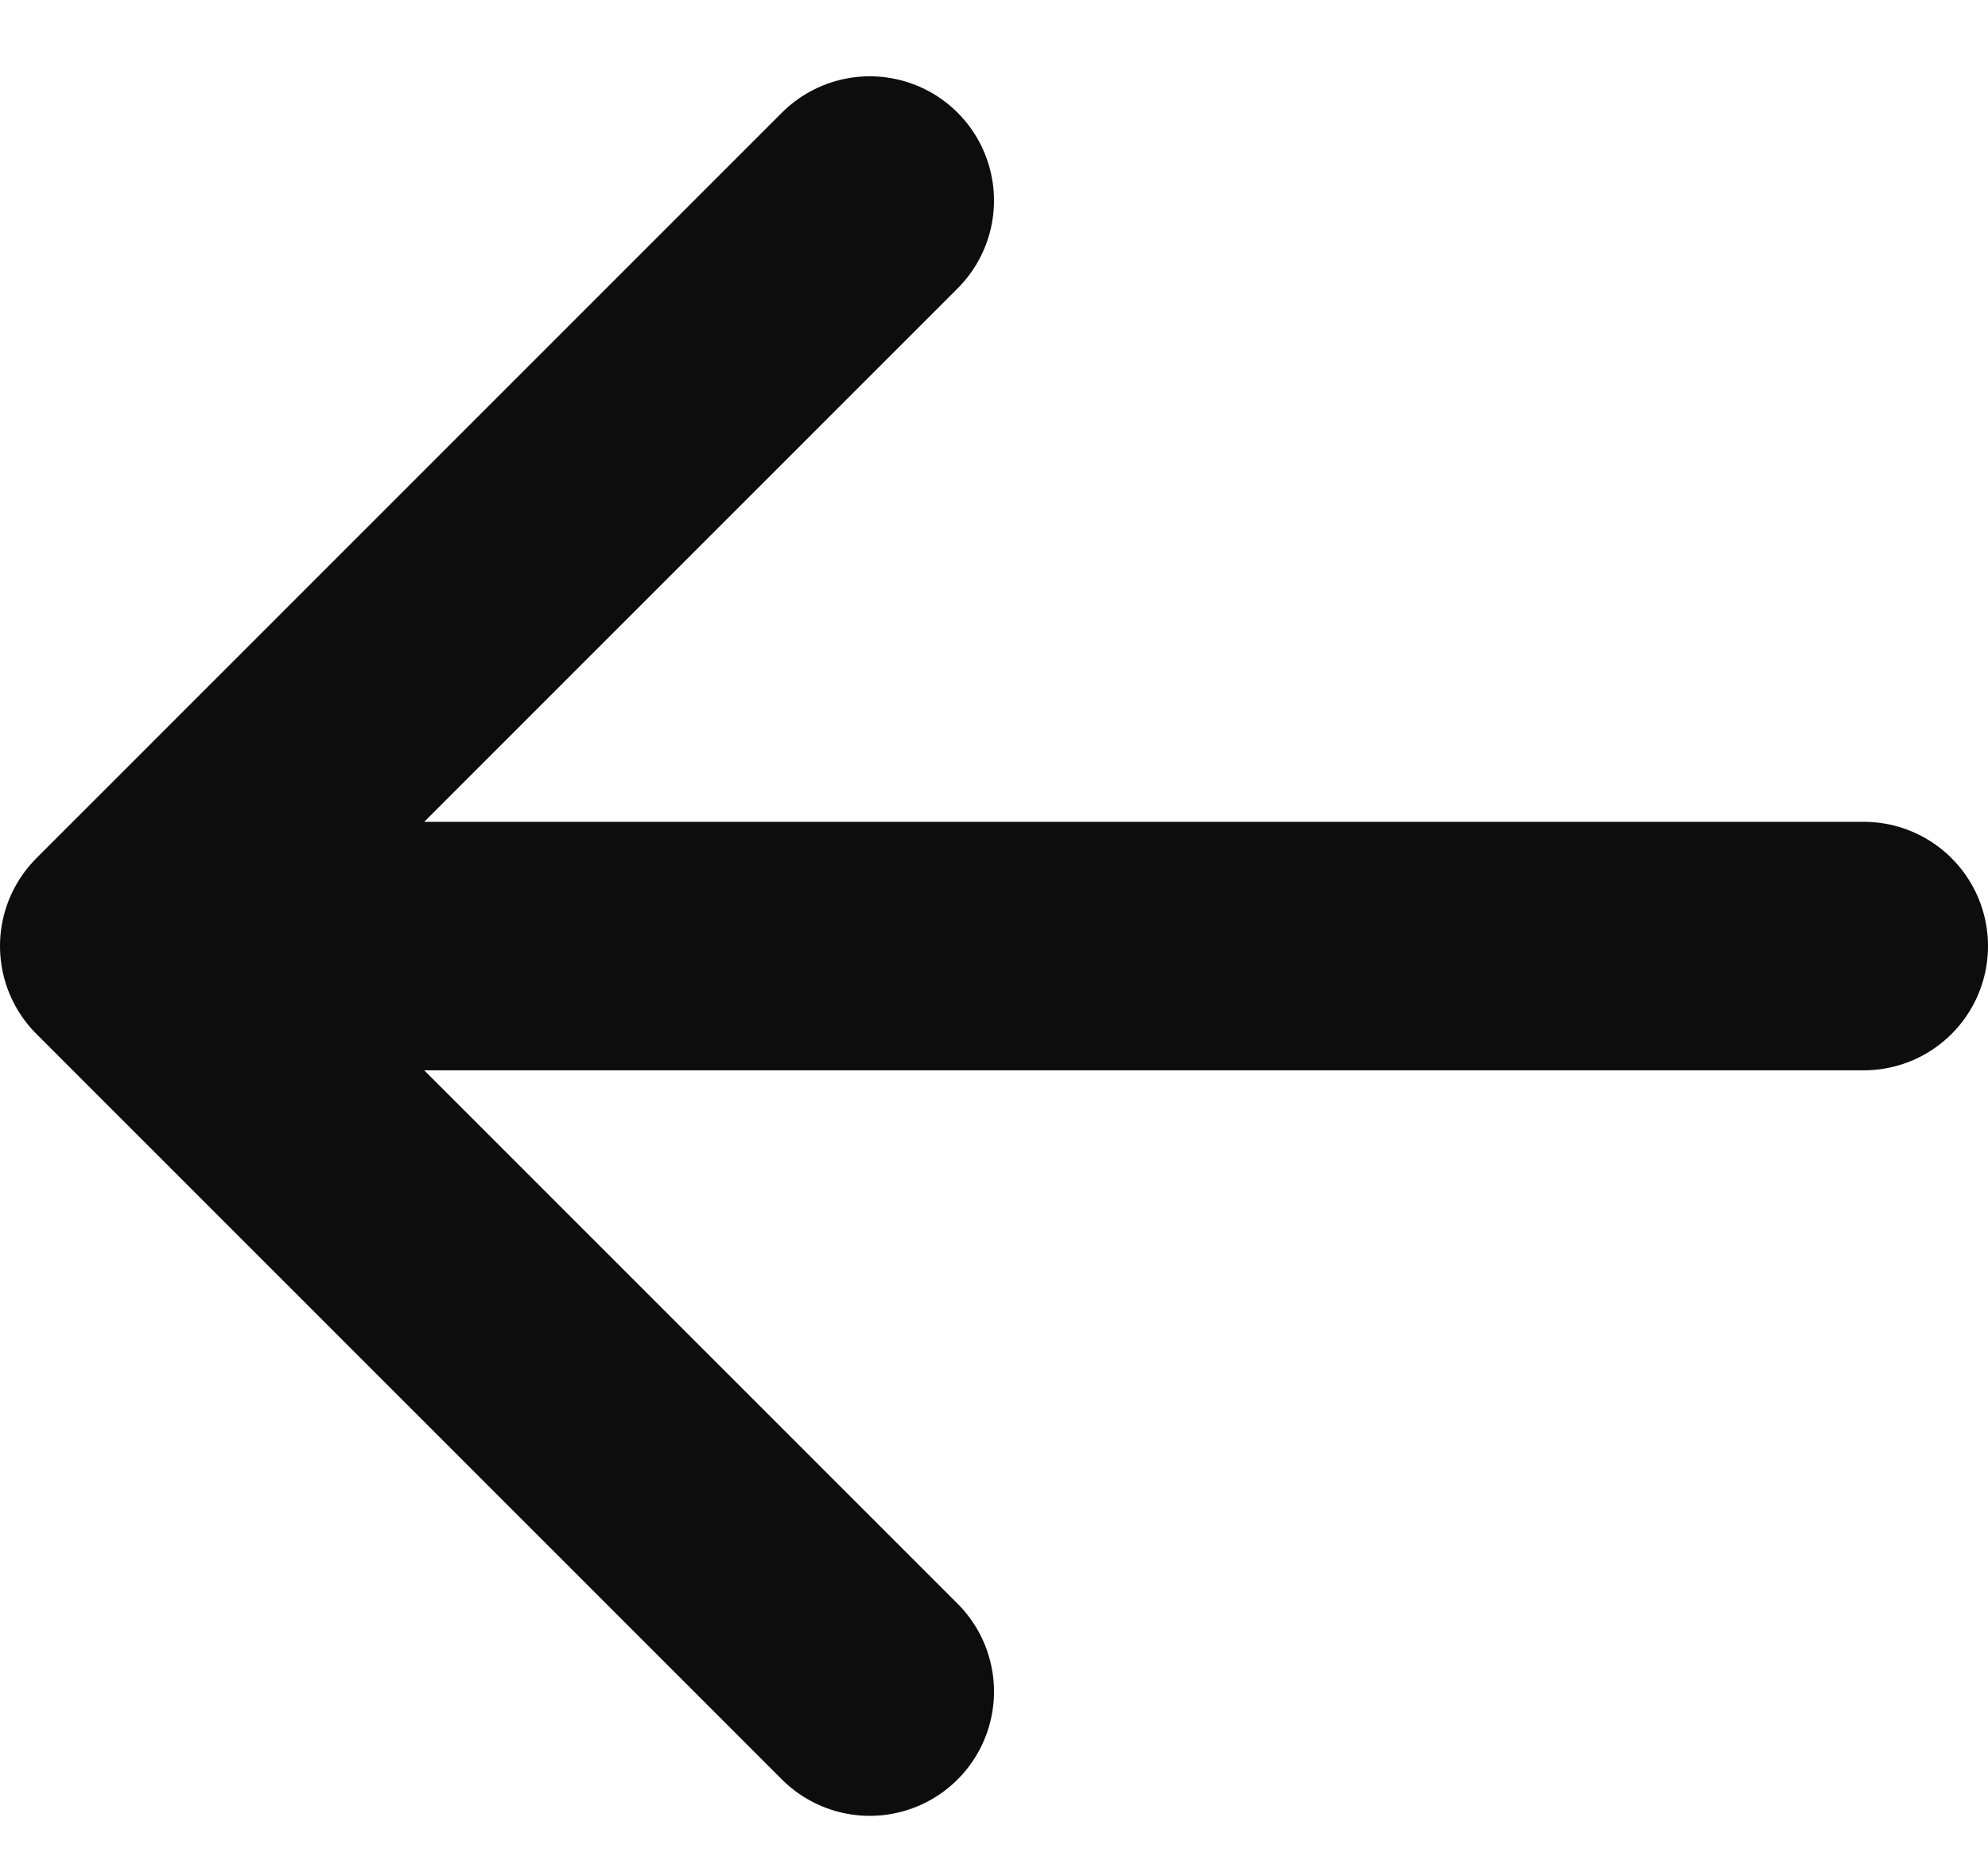
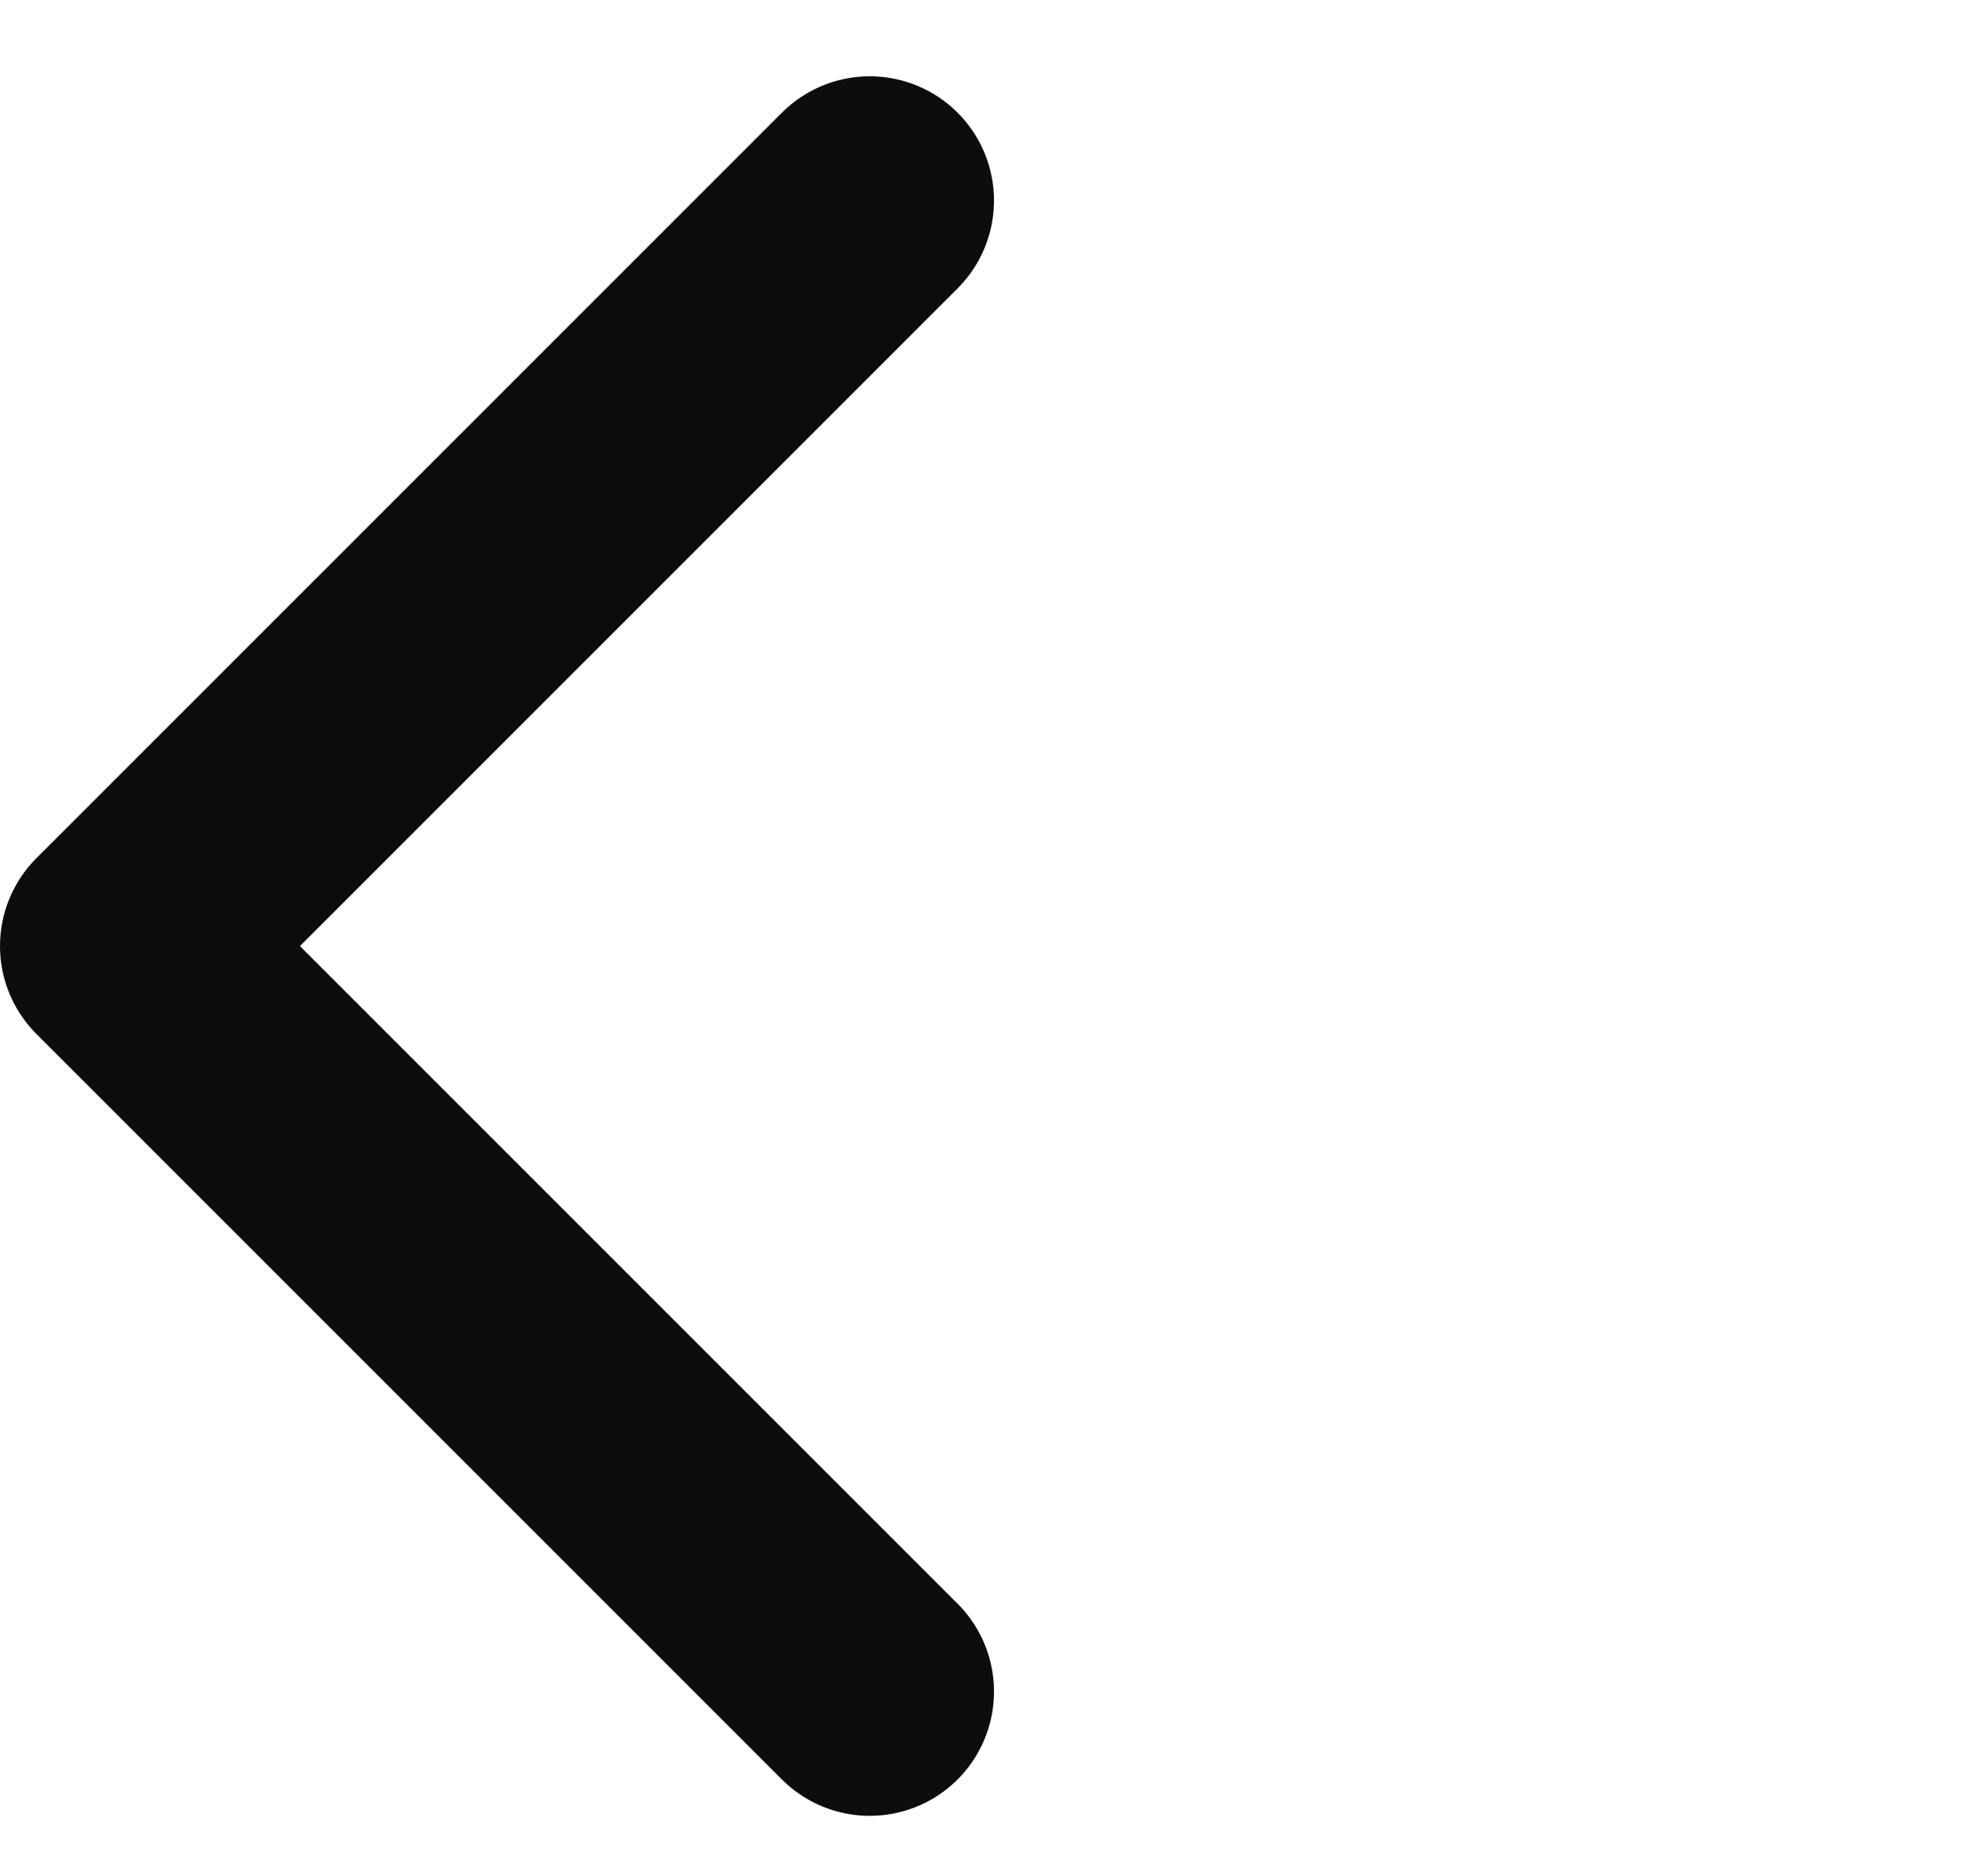
<svg xmlns="http://www.w3.org/2000/svg" width="16" height="15" viewBox="0 0 16 15" fill="none">
-   <path d="M1 7.614L7 1.614M1 7.614L7 13.614M1 7.614H15" stroke="#0D0D0D" stroke-width="2" stroke-linecap="round" stroke-linejoin="round" />
+   <path d="M1 7.614L7 1.614M1 7.614L7 13.614M1 7.614" stroke="#0D0D0D" stroke-width="2" stroke-linecap="round" stroke-linejoin="round" />
</svg>